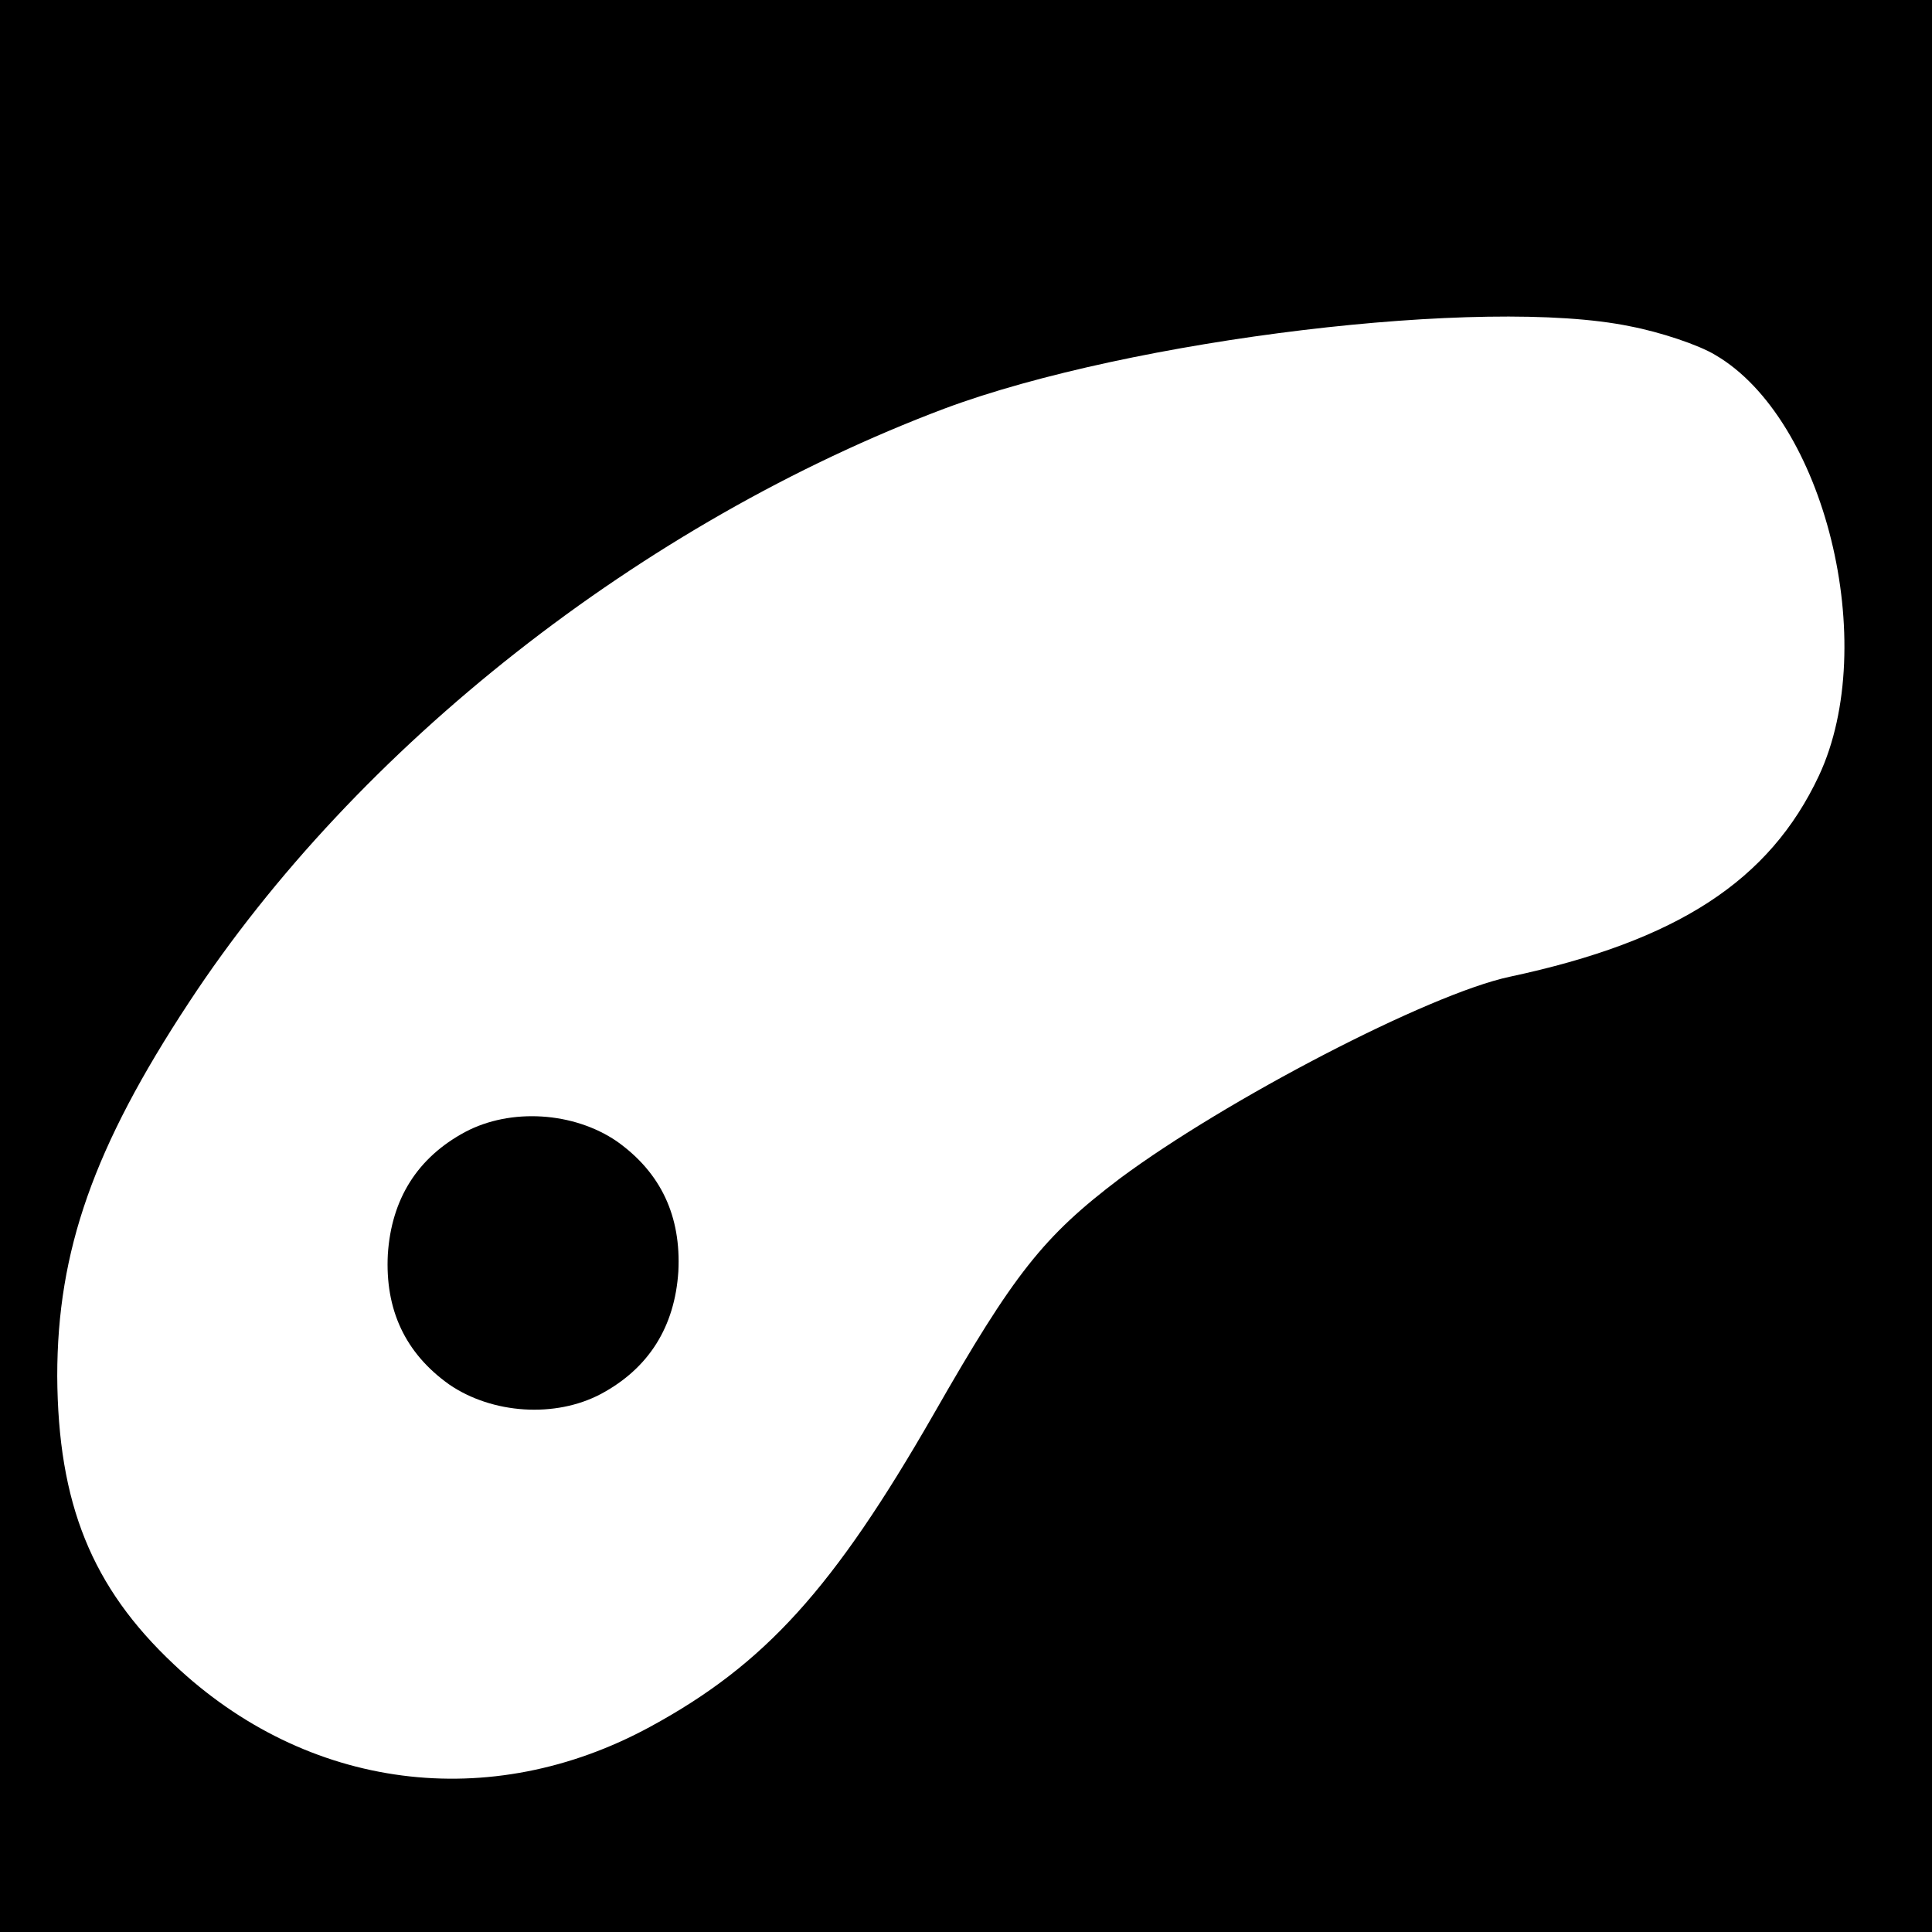
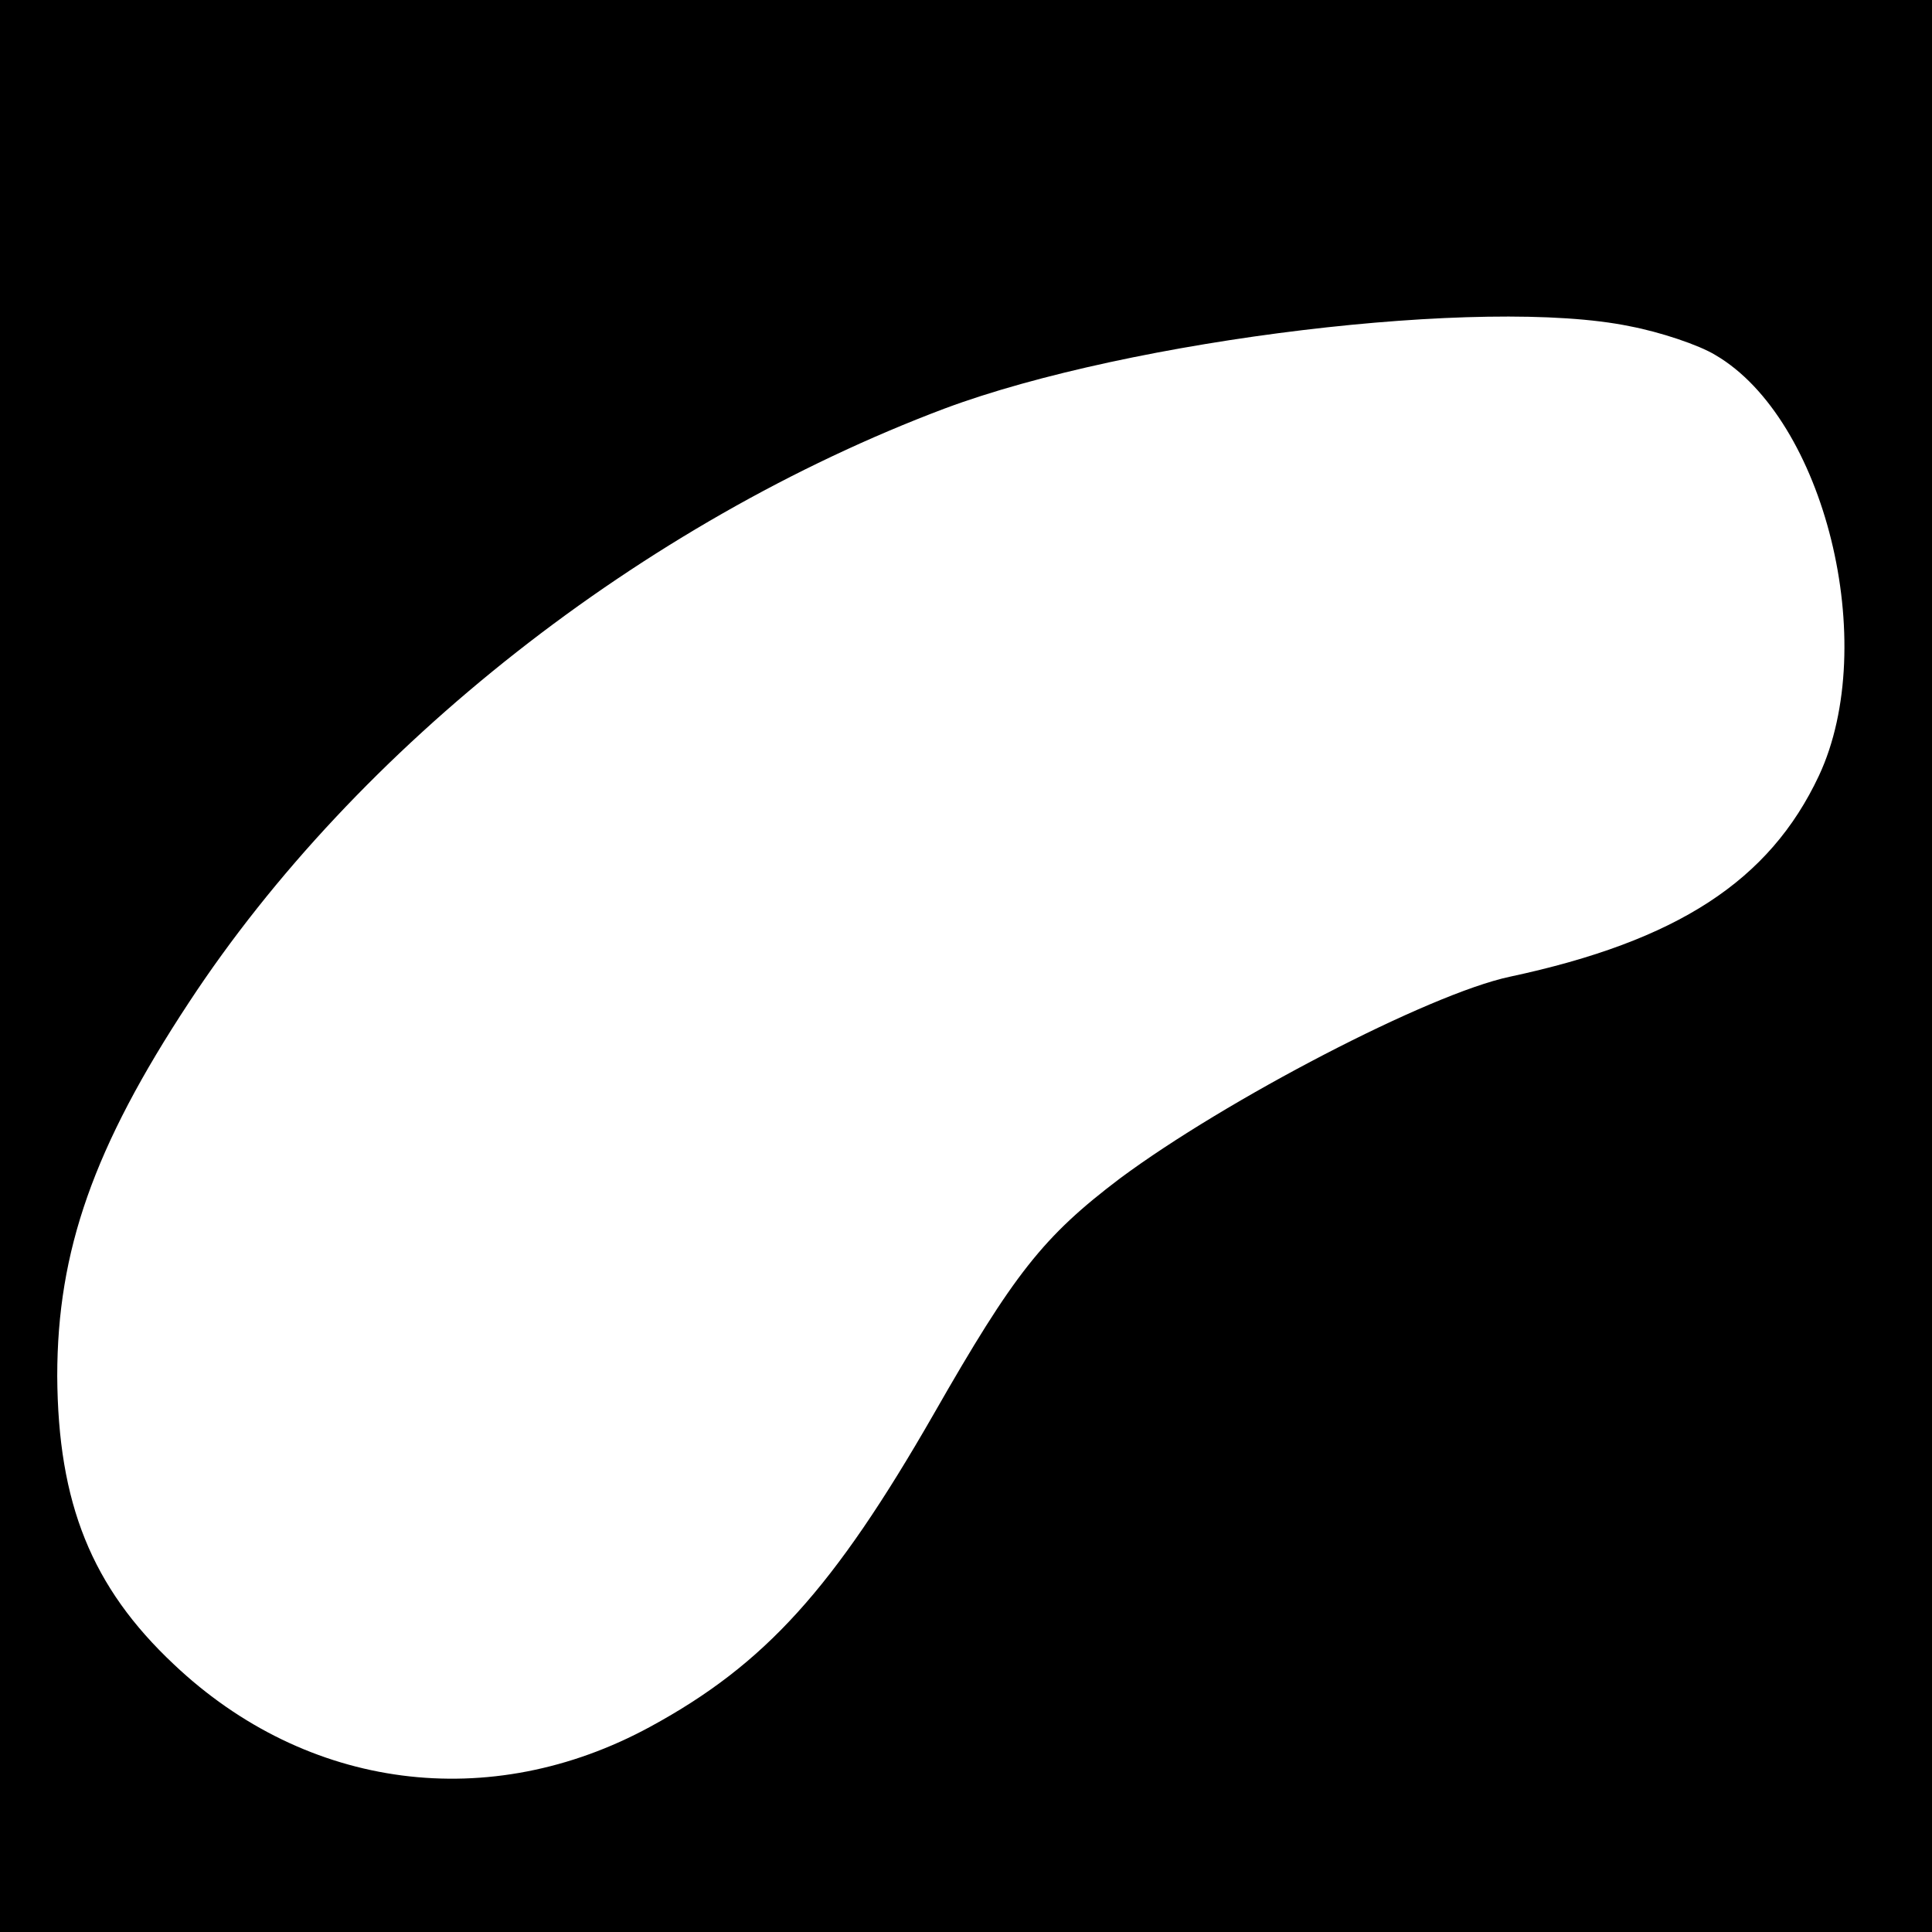
<svg xmlns="http://www.w3.org/2000/svg" version="1.0" width="270pt" height="270pt" viewBox="0 0 270 270" preserveAspectRatio="xMidYMid meet">
  <g transform="translate(0,270) scale(0.1,-0.1)" fill="#000000" stroke="none">
    <path d="M0 1350 l0 -1350 1350 0 1350 0 0 1350 0 1350 -1350 0 -1350 0 0 -1350z m2278 894 c42 -8 96 -26 119 -40 153 -89 231 -404 145 -588 -69 -147 -198 -231 -432 -281 -113 -24 -397 -172 -545 -282 -107 -81 -148 -133 -260 -329 -140 -244 -236 -350 -396 -437 -224 -122 -480 -89 -666 87 -115 108 -162 225 -163 403 0 175 51 320 184 522 235 358 634 671 1056 830 260 97 755 157 958 115z" />
-     <path d="M650 1118 c-67 -36 -103 -94 -108 -171 -4 -77 24 -138 86 -182 60 -41 148 -47 212 -13 67 36 103 94 108 171 4 77 -24 138 -86 182 -60 41 -148 47 -212 13z" />
  </g>
</svg>